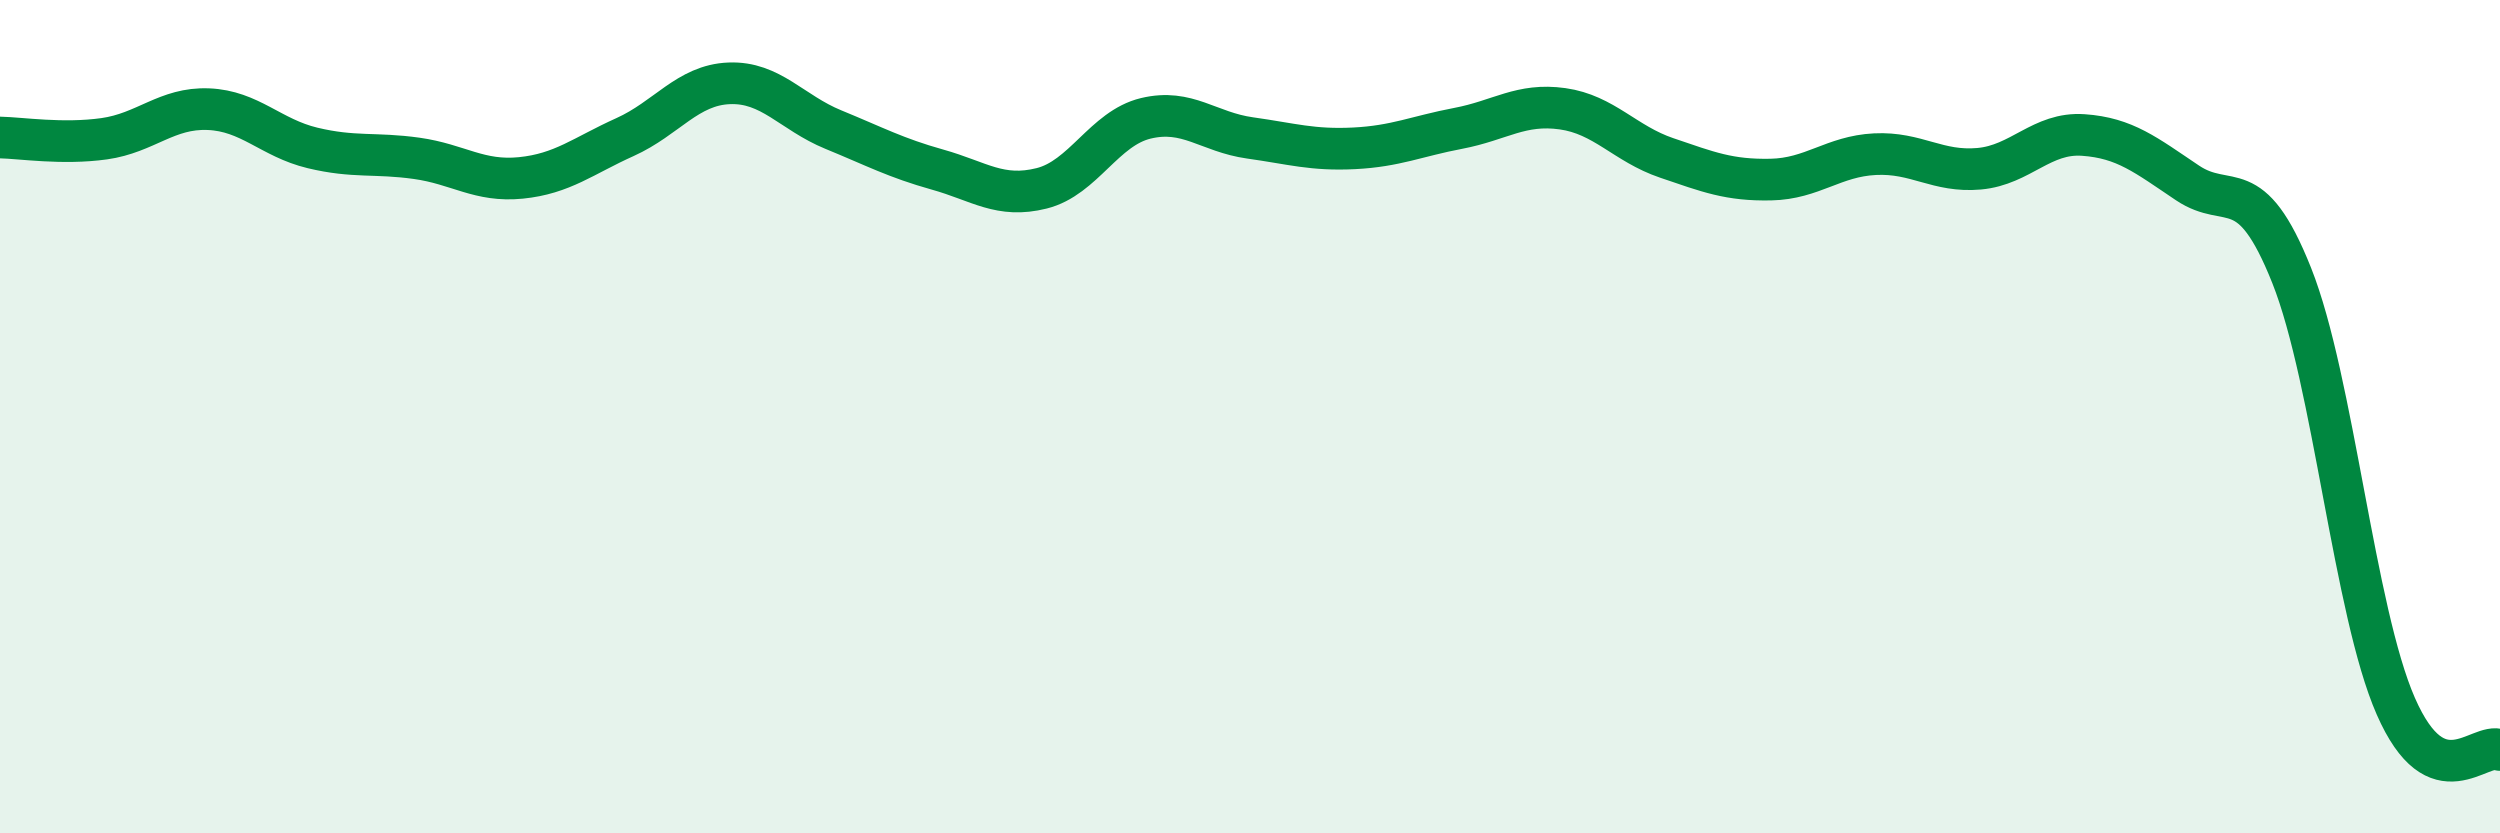
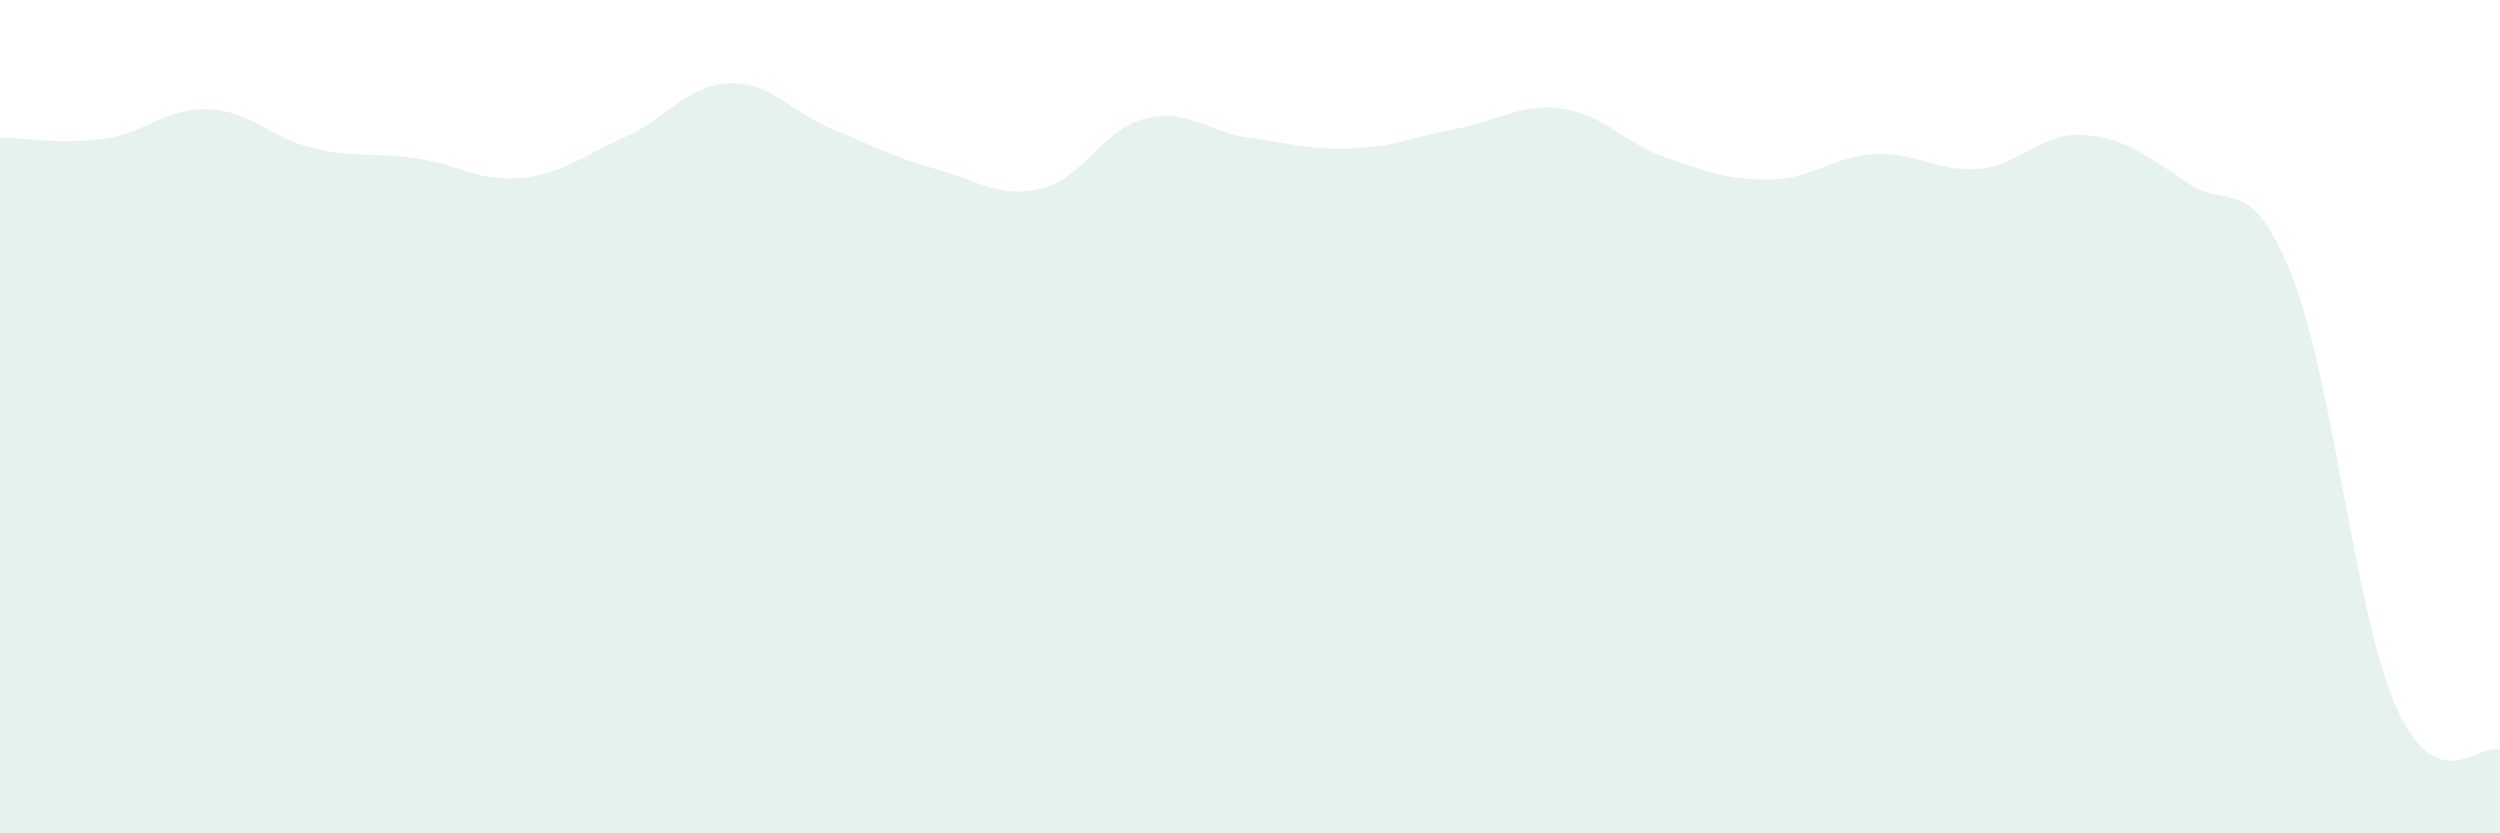
<svg xmlns="http://www.w3.org/2000/svg" width="60" height="20" viewBox="0 0 60 20">
  <path d="M 0,3.3 C 0.5,3.31 1.5,3.47 2.5,3.33 C 3.5,3.19 4,2.58 5,2.62 C 6,2.66 6.5,3.31 7.5,3.55 C 8.5,3.79 9,3.66 10,3.8 C 11,3.94 11.5,4.37 12.5,4.27 C 13.5,4.17 14,3.74 15,3.29 C 16,2.84 16.5,2.04 17.5,2 C 18.5,1.96 19,2.7 20,3.11 C 21,3.52 21.5,3.79 22.5,4.07 C 23.5,4.35 24,4.77 25,4.52 C 26,4.27 26.5,3.08 27.5,2.84 C 28.5,2.6 29,3.17 30,3.31 C 31,3.45 31.5,3.61 32.5,3.56 C 33.5,3.51 34,3.27 35,3.08 C 36,2.89 36.5,2.47 37.5,2.61 C 38.5,2.75 39,3.45 40,3.79 C 41,4.13 41.5,4.33 42.5,4.31 C 43.5,4.29 44,3.75 45,3.7 C 46,3.65 46.5,4.14 47.5,4.05 C 48.5,3.96 49,3.17 50,3.24 C 51,3.31 51.5,3.72 52.5,4.39 C 53.5,5.06 54,4.1 55,6.61 C 56,9.12 56.5,14.67 57.5,16.95 C 58.5,19.23 59.5,17.79 60,18L60 20L0 20Z" fill="#008740" opacity="0.1" stroke-linecap="round" stroke-linejoin="round" />
-   <path d="M 0,3.3 C 0.5,3.31 1.5,3.47 2.5,3.33 C 3.5,3.19 4,2.58 5,2.62 C 6,2.66 6.5,3.31 7.5,3.55 C 8.5,3.79 9,3.66 10,3.8 C 11,3.94 11.5,4.37 12.5,4.27 C 13.5,4.17 14,3.74 15,3.29 C 16,2.84 16.5,2.04 17.5,2 C 18.5,1.96 19,2.7 20,3.11 C 21,3.52 21.5,3.79 22.5,4.07 C 23.5,4.35 24,4.77 25,4.52 C 26,4.27 26.5,3.08 27.5,2.84 C 28.5,2.6 29,3.17 30,3.31 C 31,3.45 31.5,3.61 32.5,3.56 C 33.5,3.51 34,3.27 35,3.08 C 36,2.89 36.5,2.47 37.5,2.61 C 38.5,2.75 39,3.45 40,3.79 C 41,4.13 41.5,4.33 42.5,4.31 C 43.5,4.29 44,3.75 45,3.7 C 46,3.65 46.5,4.14 47.5,4.05 C 48.5,3.96 49,3.17 50,3.24 C 51,3.31 51.5,3.72 52.5,4.39 C 53.5,5.06 54,4.1 55,6.61 C 56,9.12 56.5,14.67 57.5,16.95 C 58.5,19.23 59.5,17.79 60,18" stroke="#008740" stroke-width="1" fill="none" stroke-linecap="round" stroke-linejoin="round" />
</svg>